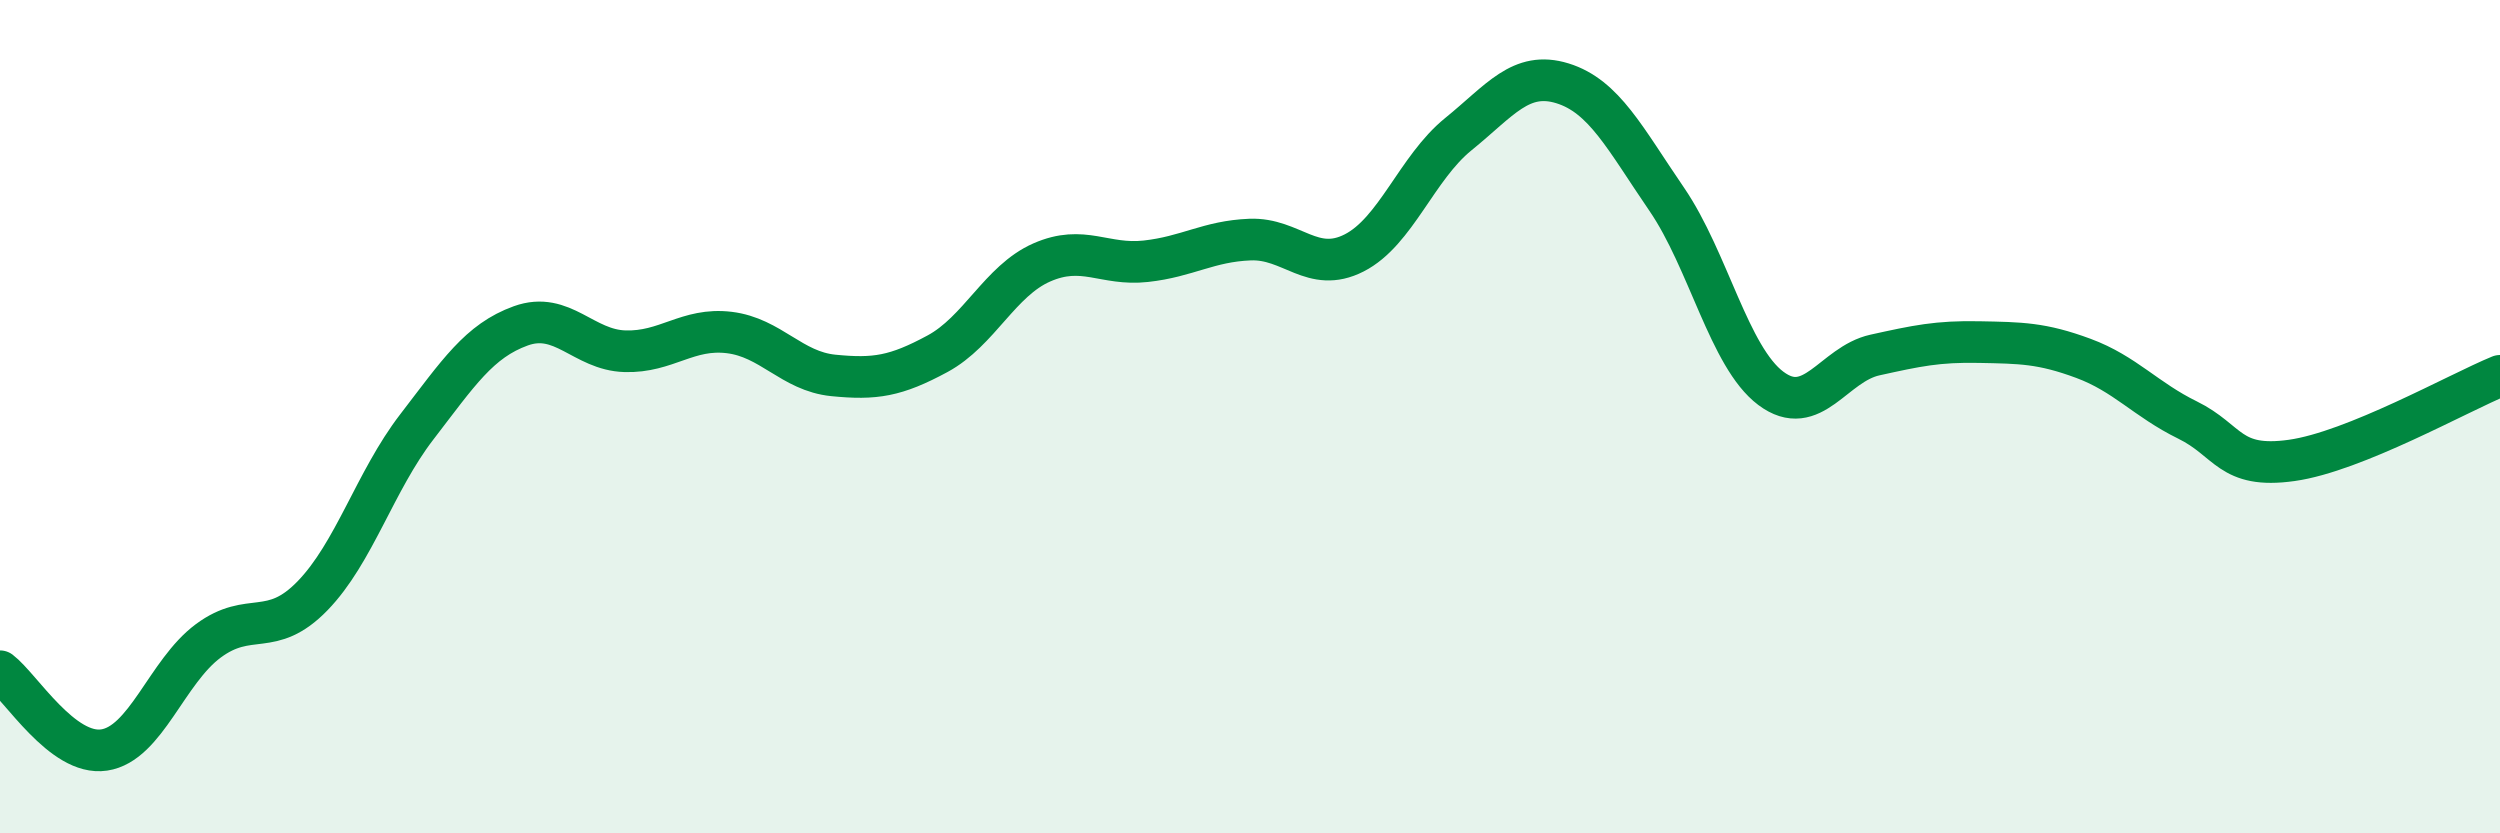
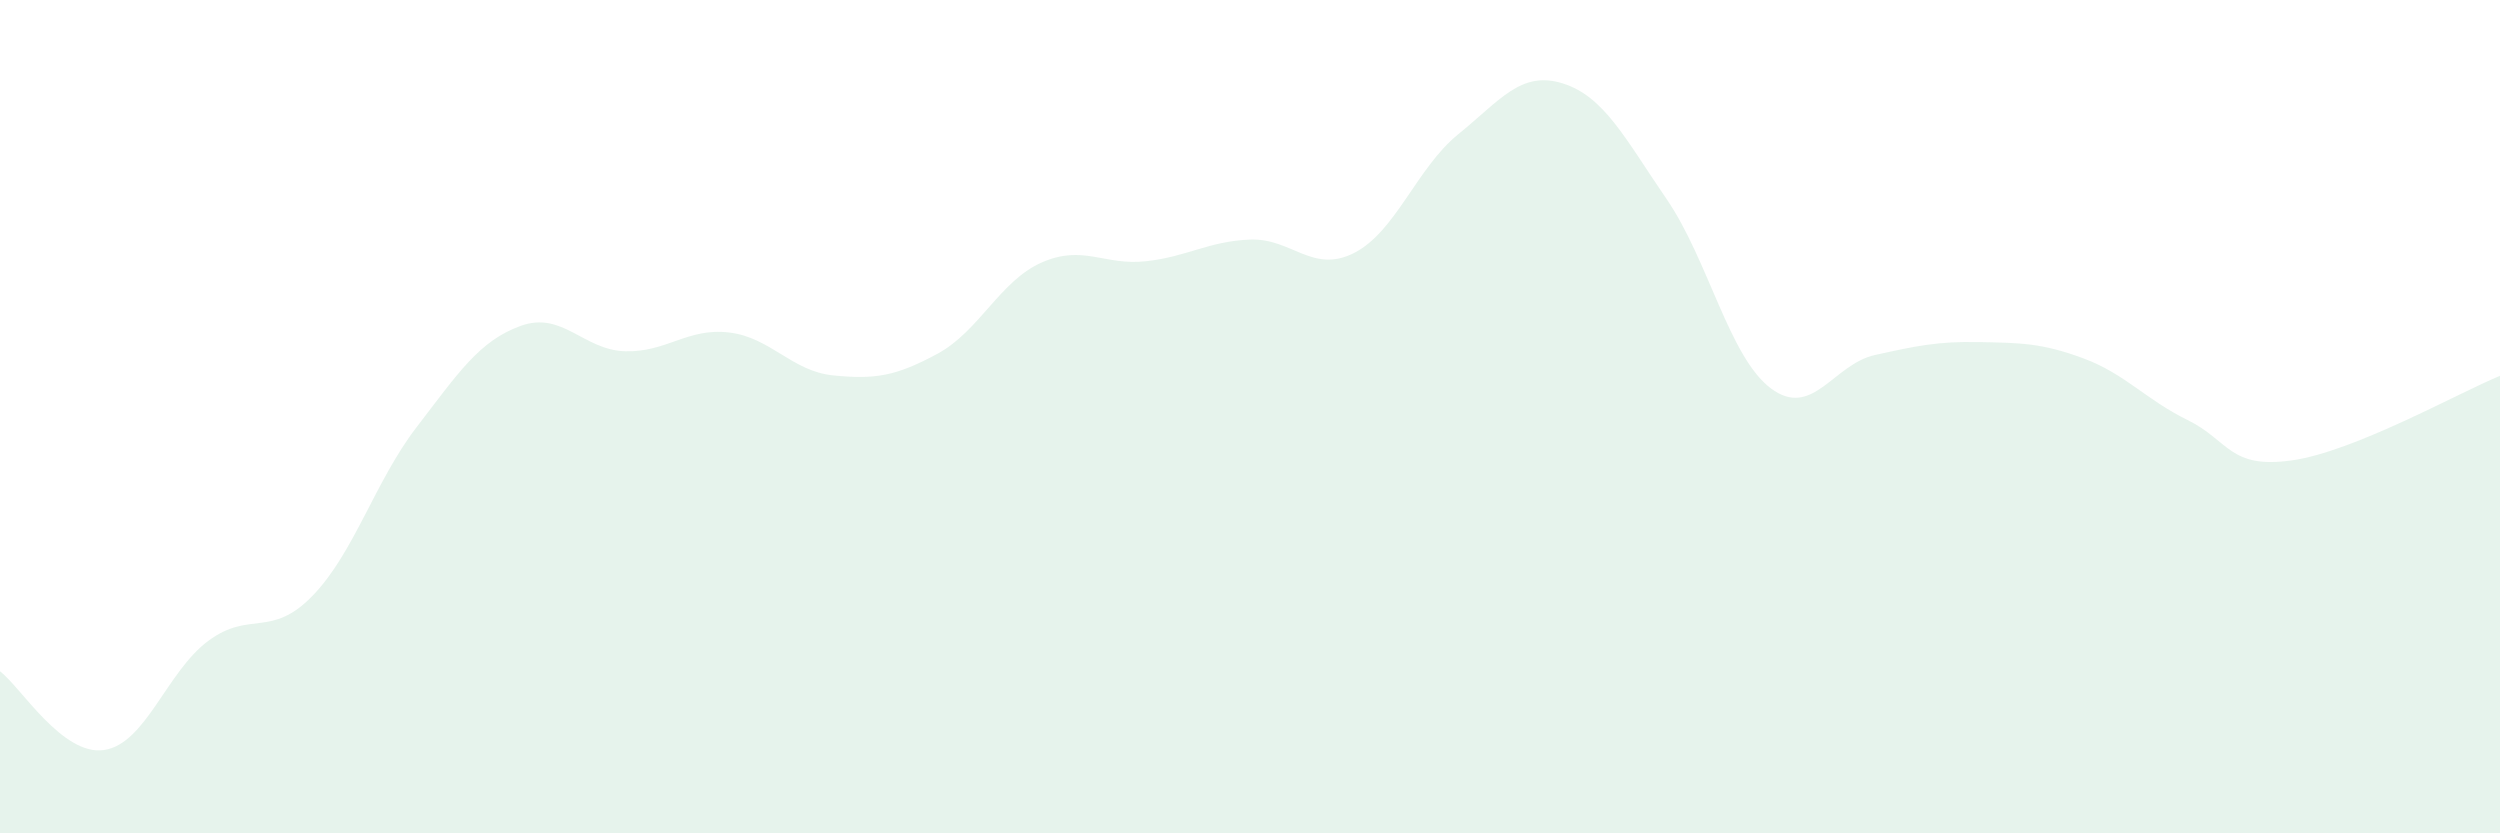
<svg xmlns="http://www.w3.org/2000/svg" width="60" height="20" viewBox="0 0 60 20">
  <path d="M 0,16.11 C 0.5,16.49 1.5,18.15 2.5,18 C 3.5,17.85 4,16.12 5,15.38 C 6,14.64 6.5,15.33 7.5,14.3 C 8.5,13.27 9,11.55 10,10.25 C 11,8.95 11.5,8.18 12.5,7.82 C 13.5,7.46 14,8.4 15,8.43 C 16,8.46 16.5,7.86 17.5,7.98 C 18.5,8.1 19,8.91 20,9.01 C 21,9.11 21.5,9.03 22.5,8.49 C 23.5,7.95 24,6.74 25,6.3 C 26,5.86 26.5,6.38 27.5,6.27 C 28.5,6.16 29,5.79 30,5.75 C 31,5.71 31.5,6.58 32.5,6.07 C 33.5,5.56 34,4.03 35,3.22 C 36,2.41 36.5,1.69 37.5,2 C 38.5,2.31 39,3.32 40,4.78 C 41,6.24 41.5,8.57 42.5,9.32 C 43.5,10.07 44,8.74 45,8.52 C 46,8.3 46.5,8.19 47.5,8.21 C 48.5,8.23 49,8.23 50,8.6 C 51,8.97 51.5,9.59 52.5,10.08 C 53.5,10.57 53.5,11.26 55,11.05 C 56.5,10.84 59,9.43 60,9.02L60 20L0 20Z" fill="#008740" opacity="0.1" stroke-linecap="round" stroke-linejoin="round" />
-   <path d="M 0,16.11 C 0.5,16.49 1.5,18.15 2.5,18 C 3.5,17.85 4,16.12 5,15.38 C 6,14.64 6.5,15.33 7.5,14.3 C 8.5,13.27 9,11.55 10,10.25 C 11,8.95 11.5,8.18 12.5,7.82 C 13.5,7.46 14,8.4 15,8.43 C 16,8.46 16.5,7.86 17.5,7.98 C 18.5,8.1 19,8.91 20,9.01 C 21,9.11 21.5,9.03 22.5,8.49 C 23.5,7.95 24,6.74 25,6.3 C 26,5.86 26.5,6.38 27.5,6.27 C 28.5,6.16 29,5.79 30,5.75 C 31,5.71 31.5,6.58 32.5,6.07 C 33.5,5.56 34,4.03 35,3.22 C 36,2.41 36.5,1.69 37.5,2 C 38.5,2.31 39,3.32 40,4.78 C 41,6.24 41.5,8.57 42.5,9.32 C 43.5,10.07 44,8.74 45,8.52 C 46,8.3 46.5,8.19 47.5,8.21 C 48.5,8.23 49,8.23 50,8.6 C 51,8.97 51.5,9.59 52.5,10.08 C 53.5,10.57 53.5,11.26 55,11.05 C 56.5,10.84 59,9.43 60,9.02" stroke="#008740" stroke-width="1" fill="none" stroke-linecap="round" stroke-linejoin="round" />
</svg>